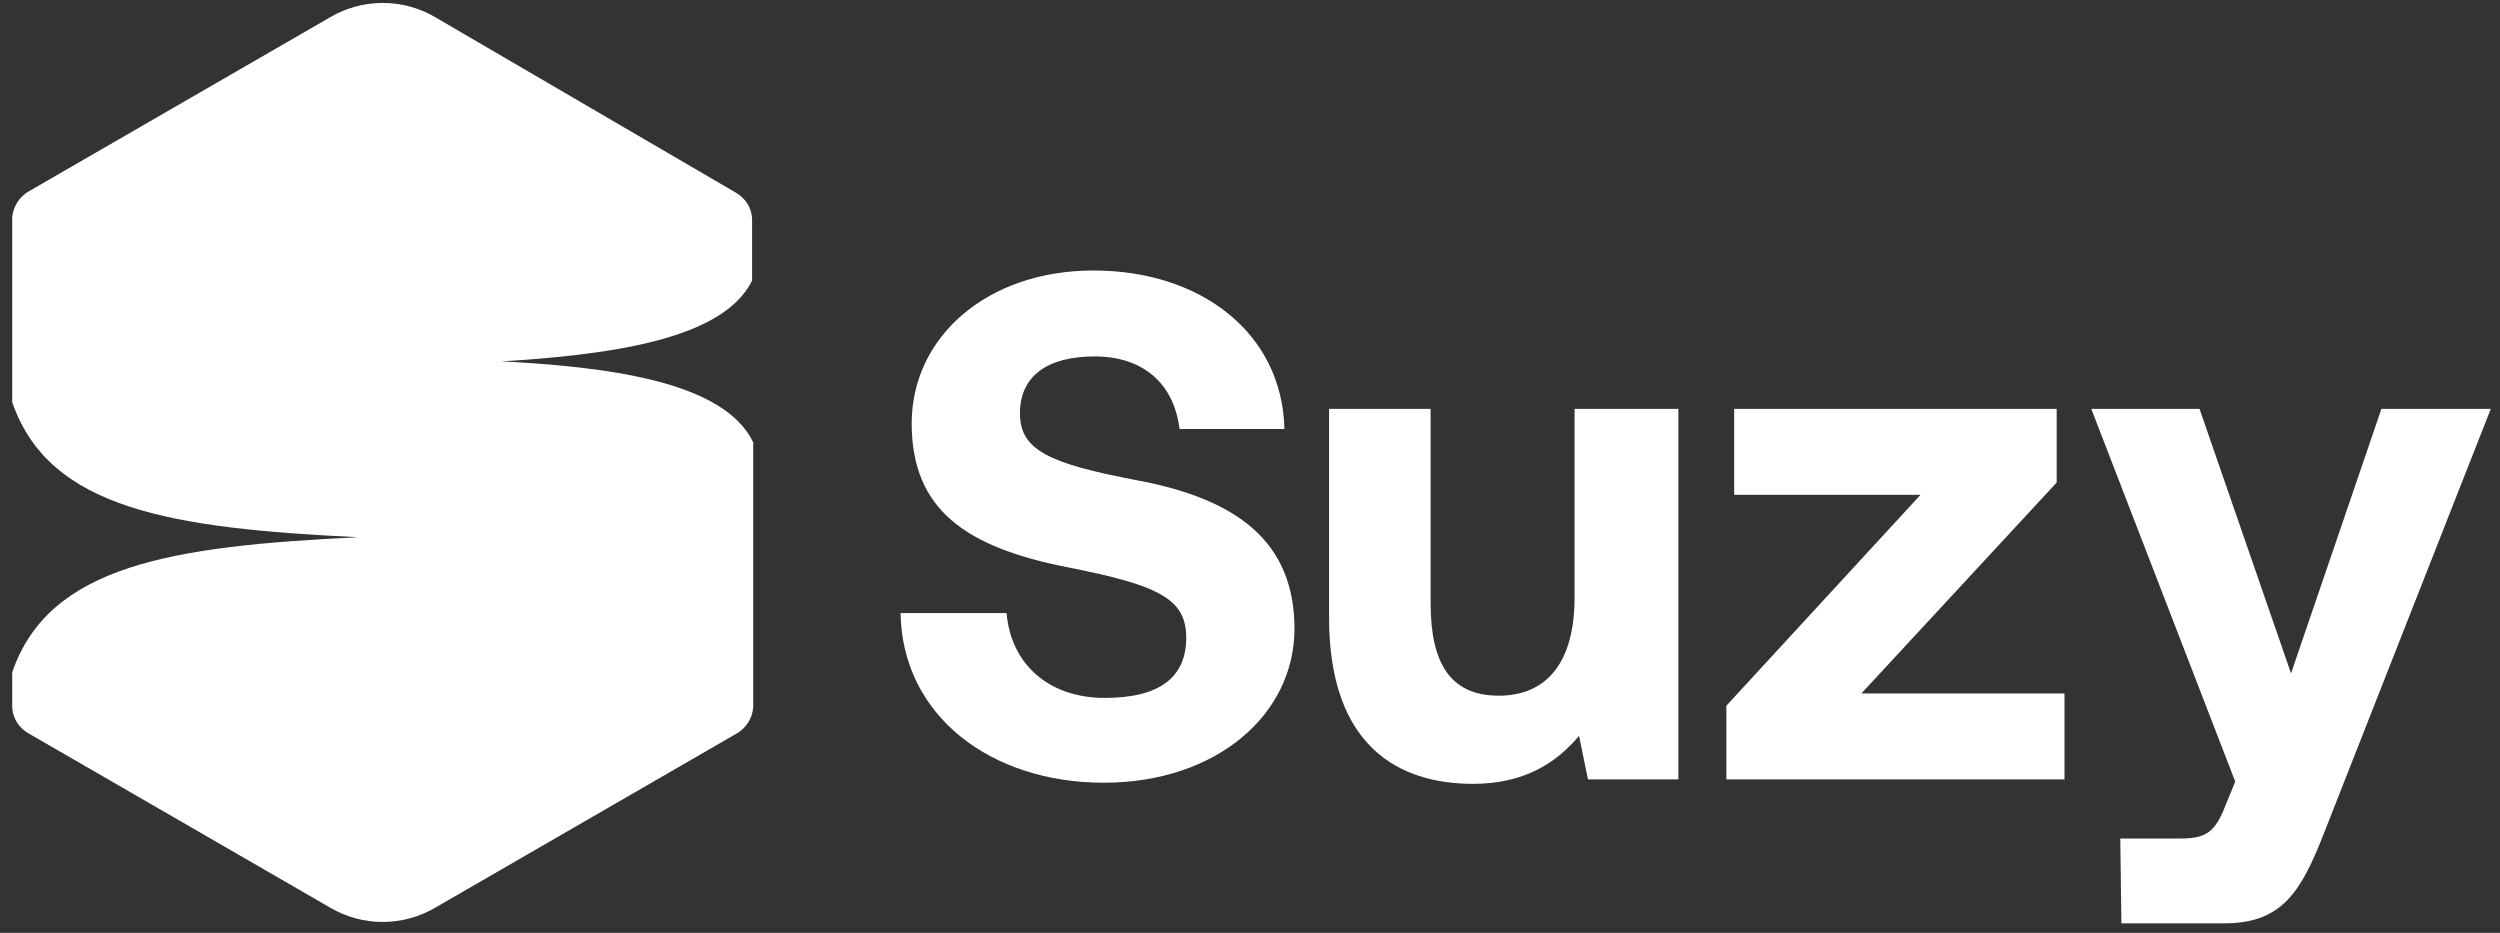
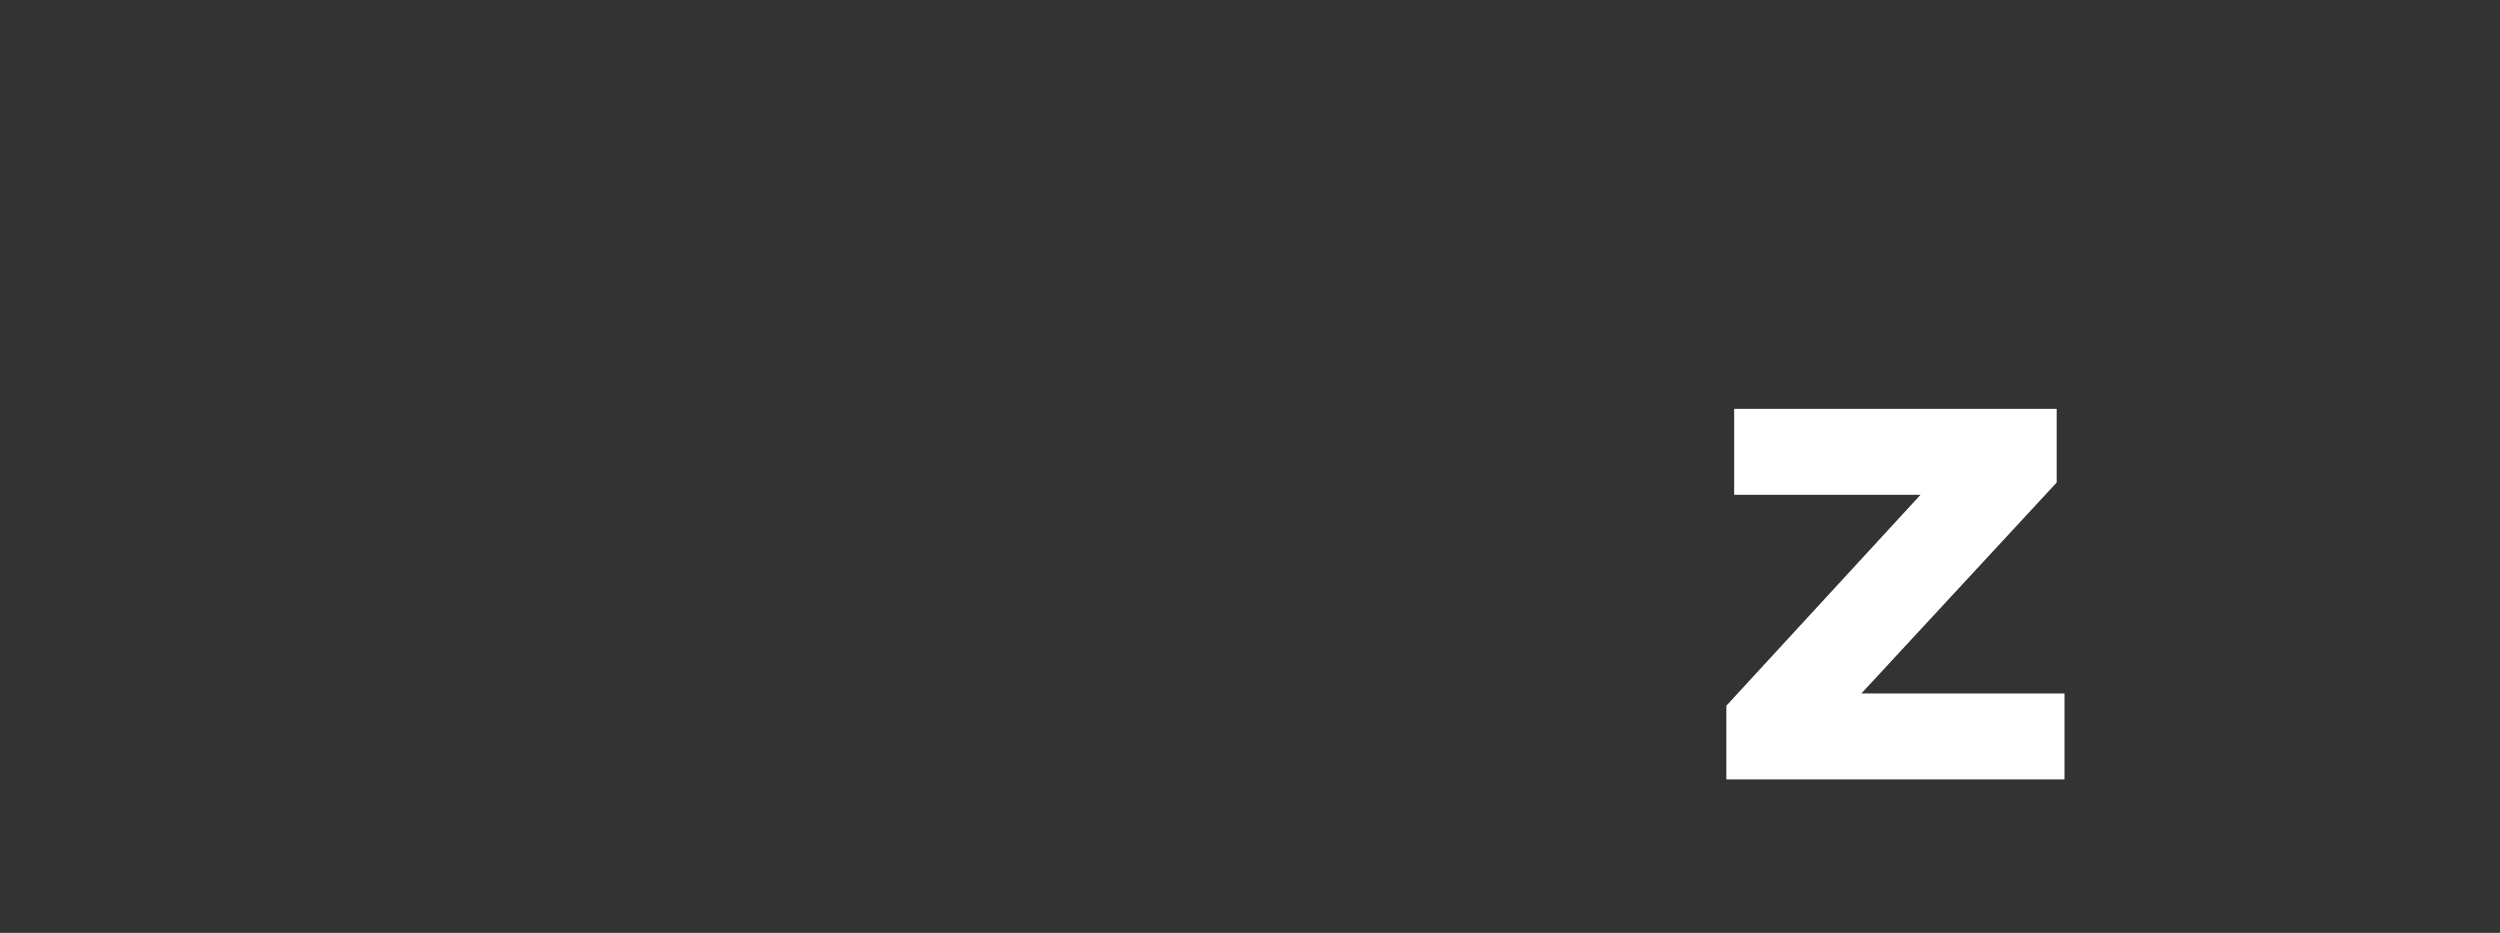
<svg xmlns="http://www.w3.org/2000/svg" width="201" height="75" viewBox="0 0 201 75" fill="none">
  <rect x="0" y="0" width="201" height="75" fill="#333333" stroke="none" />
  <g id="horizontal">
    <g id="Vector">
-       <path d="M39.474 29.105C49.075 28.567 58.137 27.311 60.469 22.555V17.71C60.469 16.723 59.931 15.916 59.124 15.467L34.988 1.38C32.386 -0.145 29.156 -0.145 26.554 1.38L2.328 15.377C1.521 15.826 0.982 16.723 0.982 17.62V32.335C3.943 40.949 13.813 42.474 28.797 43.192C13.813 43.91 3.943 45.435 0.982 54.048V56.74C0.982 57.727 1.521 58.535 2.328 58.983L26.554 72.98C29.156 74.505 32.386 74.505 34.988 72.98L59.213 58.983C60.021 58.535 60.559 57.637 60.559 56.74V35.565C58.226 30.72 49.164 29.464 39.564 29.015H39.474V29.105Z" fill="white" />
-       <path d="M72.403 49.293H80.927C81.285 53.42 84.336 56.112 88.822 56.112C93.309 56.112 95.372 54.407 95.372 51.267C95.372 48.127 93.129 47.05 85.862 45.614C77.607 43.999 73.3 40.949 73.3 34.04C73.3 27.131 79.312 21.748 87.925 21.748C96.539 21.748 103.089 26.772 103.268 34.489H94.834C94.385 30.81 91.873 28.657 88.015 28.657C84.157 28.657 82.003 30.271 82.003 33.232C82.003 36.193 84.336 37.27 91.424 38.616C99.589 40.141 104.075 43.64 104.075 50.549C104.075 57.458 97.795 62.931 88.733 62.931C79.671 62.931 72.493 57.548 72.403 49.203V49.293Z" fill="white" />
-       <path d="M134.941 32.873V62.662H127.673L126.955 59.163C125.071 61.406 122.469 63.021 118.431 63.021C112.42 63.021 106.857 59.97 106.857 49.652V32.873H115.022V48.486C115.022 53.241 116.547 55.933 120.495 55.933C124.443 55.933 126.596 53.151 126.596 48.037V32.873H134.941Z" fill="white" />
      <path d="M138.799 62.662V56.74L154.411 39.782H139.427V32.873H165.357V38.795L149.655 55.753H165.985V62.662H138.799Z" fill="white" />
-       <path d="M170.471 67.417H175.316C177.38 67.417 178.098 66.879 178.905 64.815L179.713 62.841L168.139 32.873H176.842L184.199 54.138L191.467 32.873H200.26L186.891 66.879C185.007 71.724 183.481 74.236 178.816 74.236H170.561" fill="white" />
    </g>
  </g>
</svg>